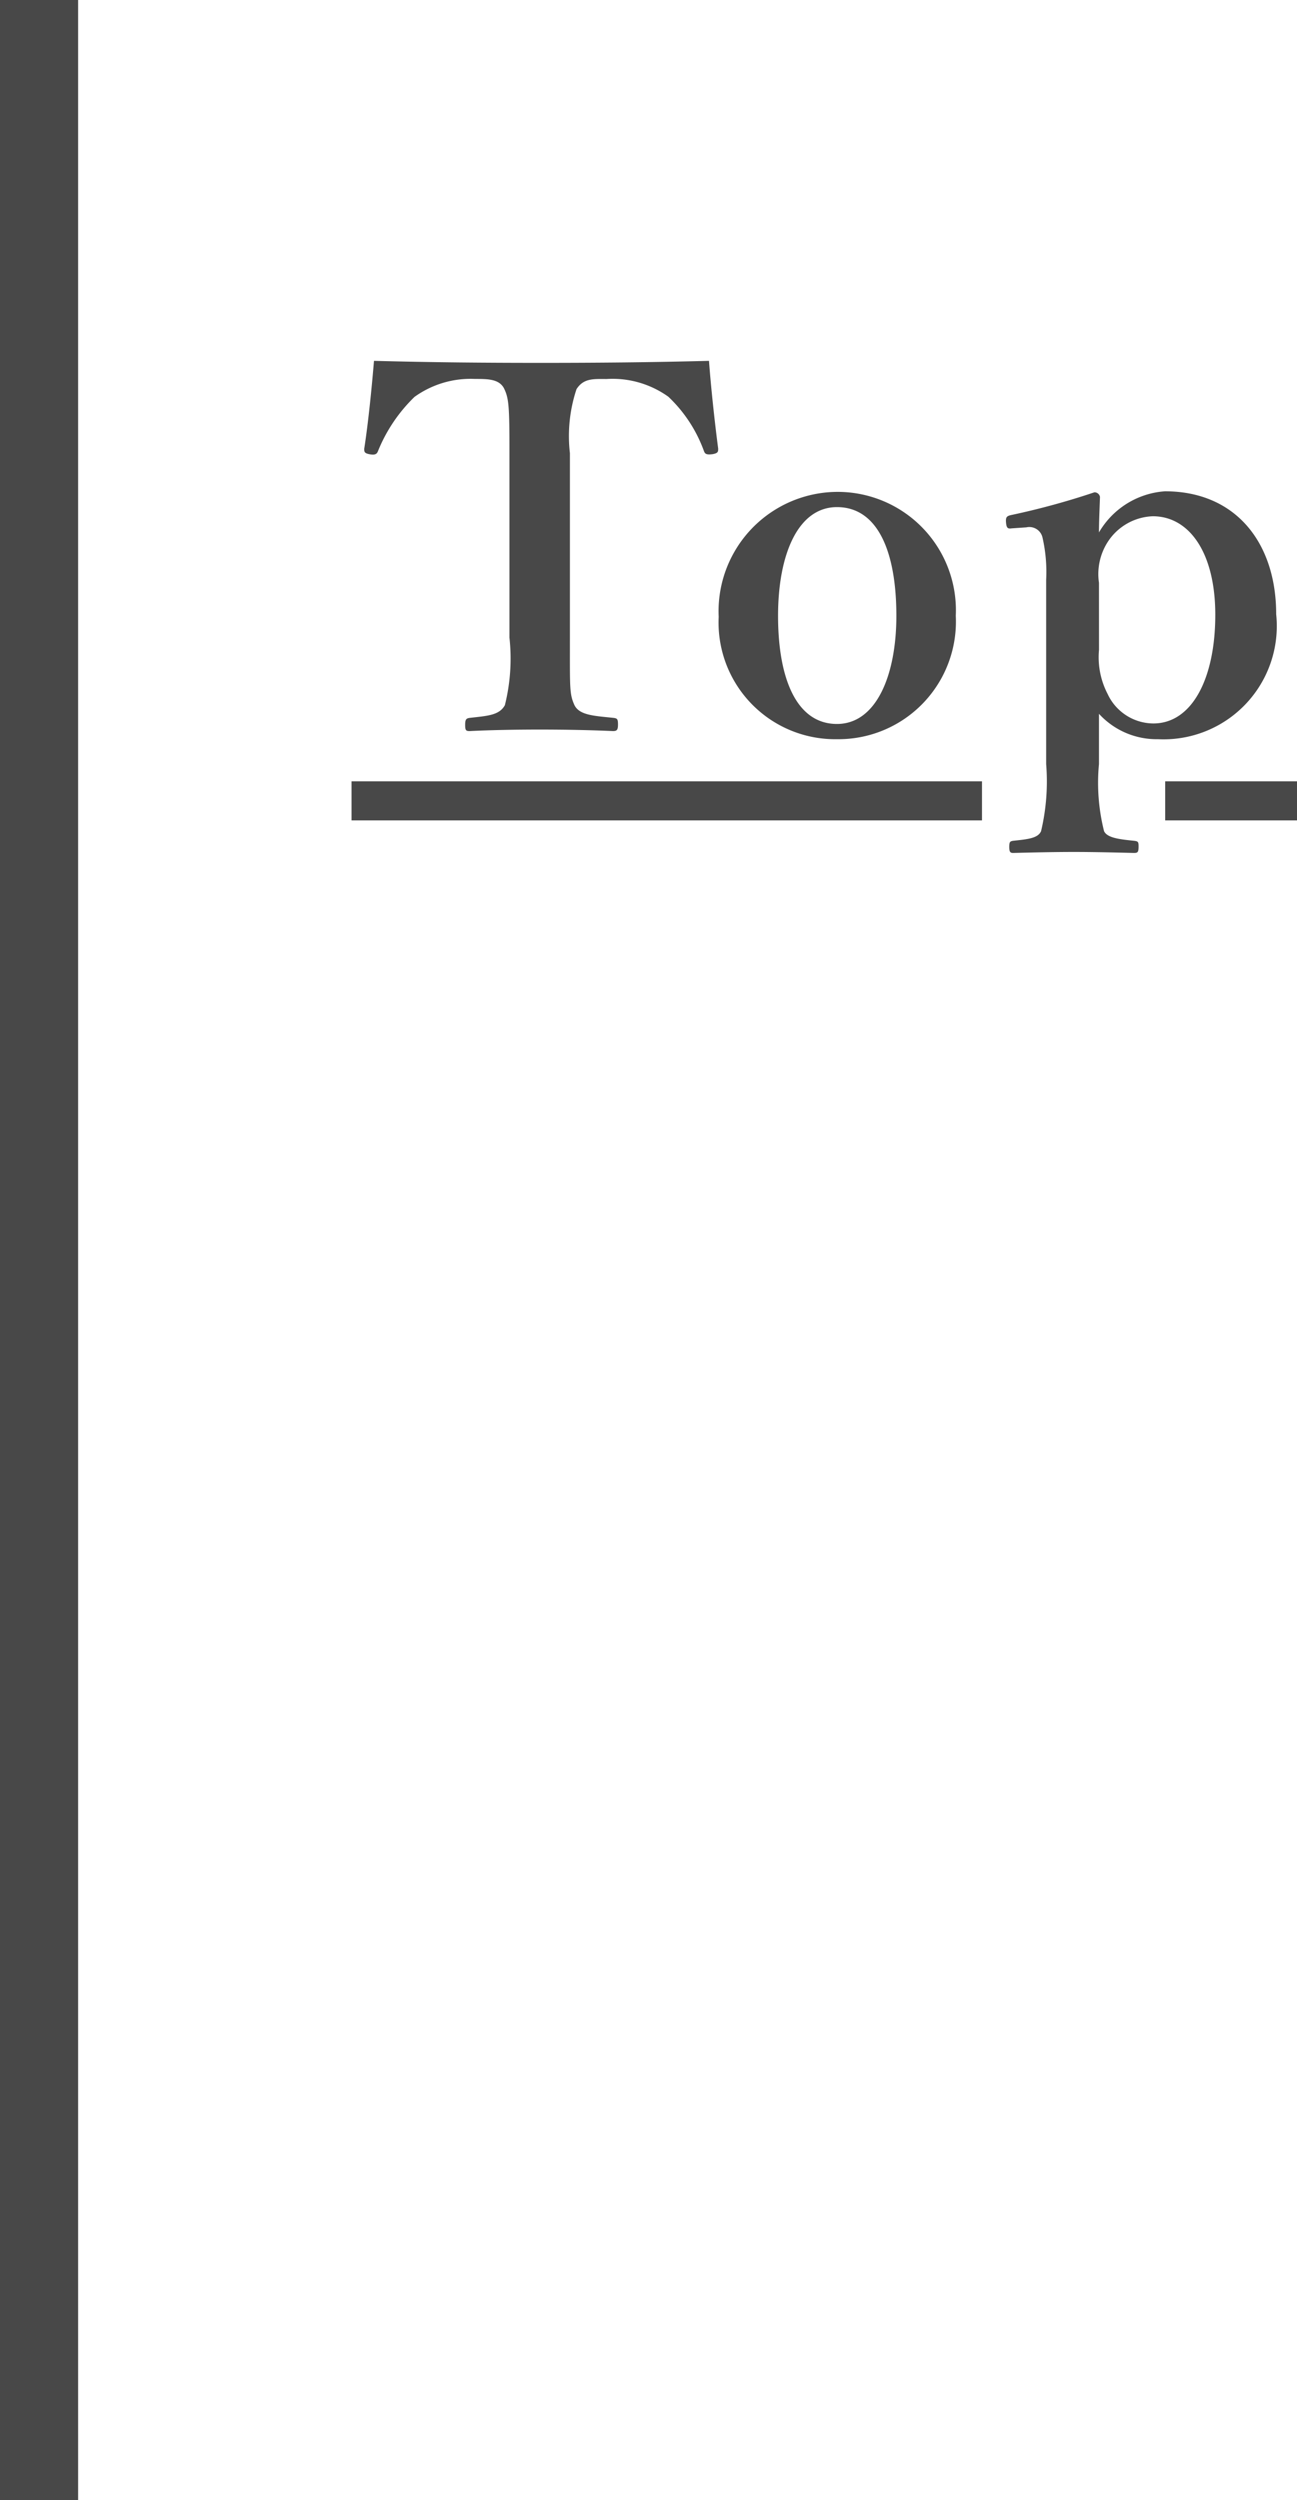
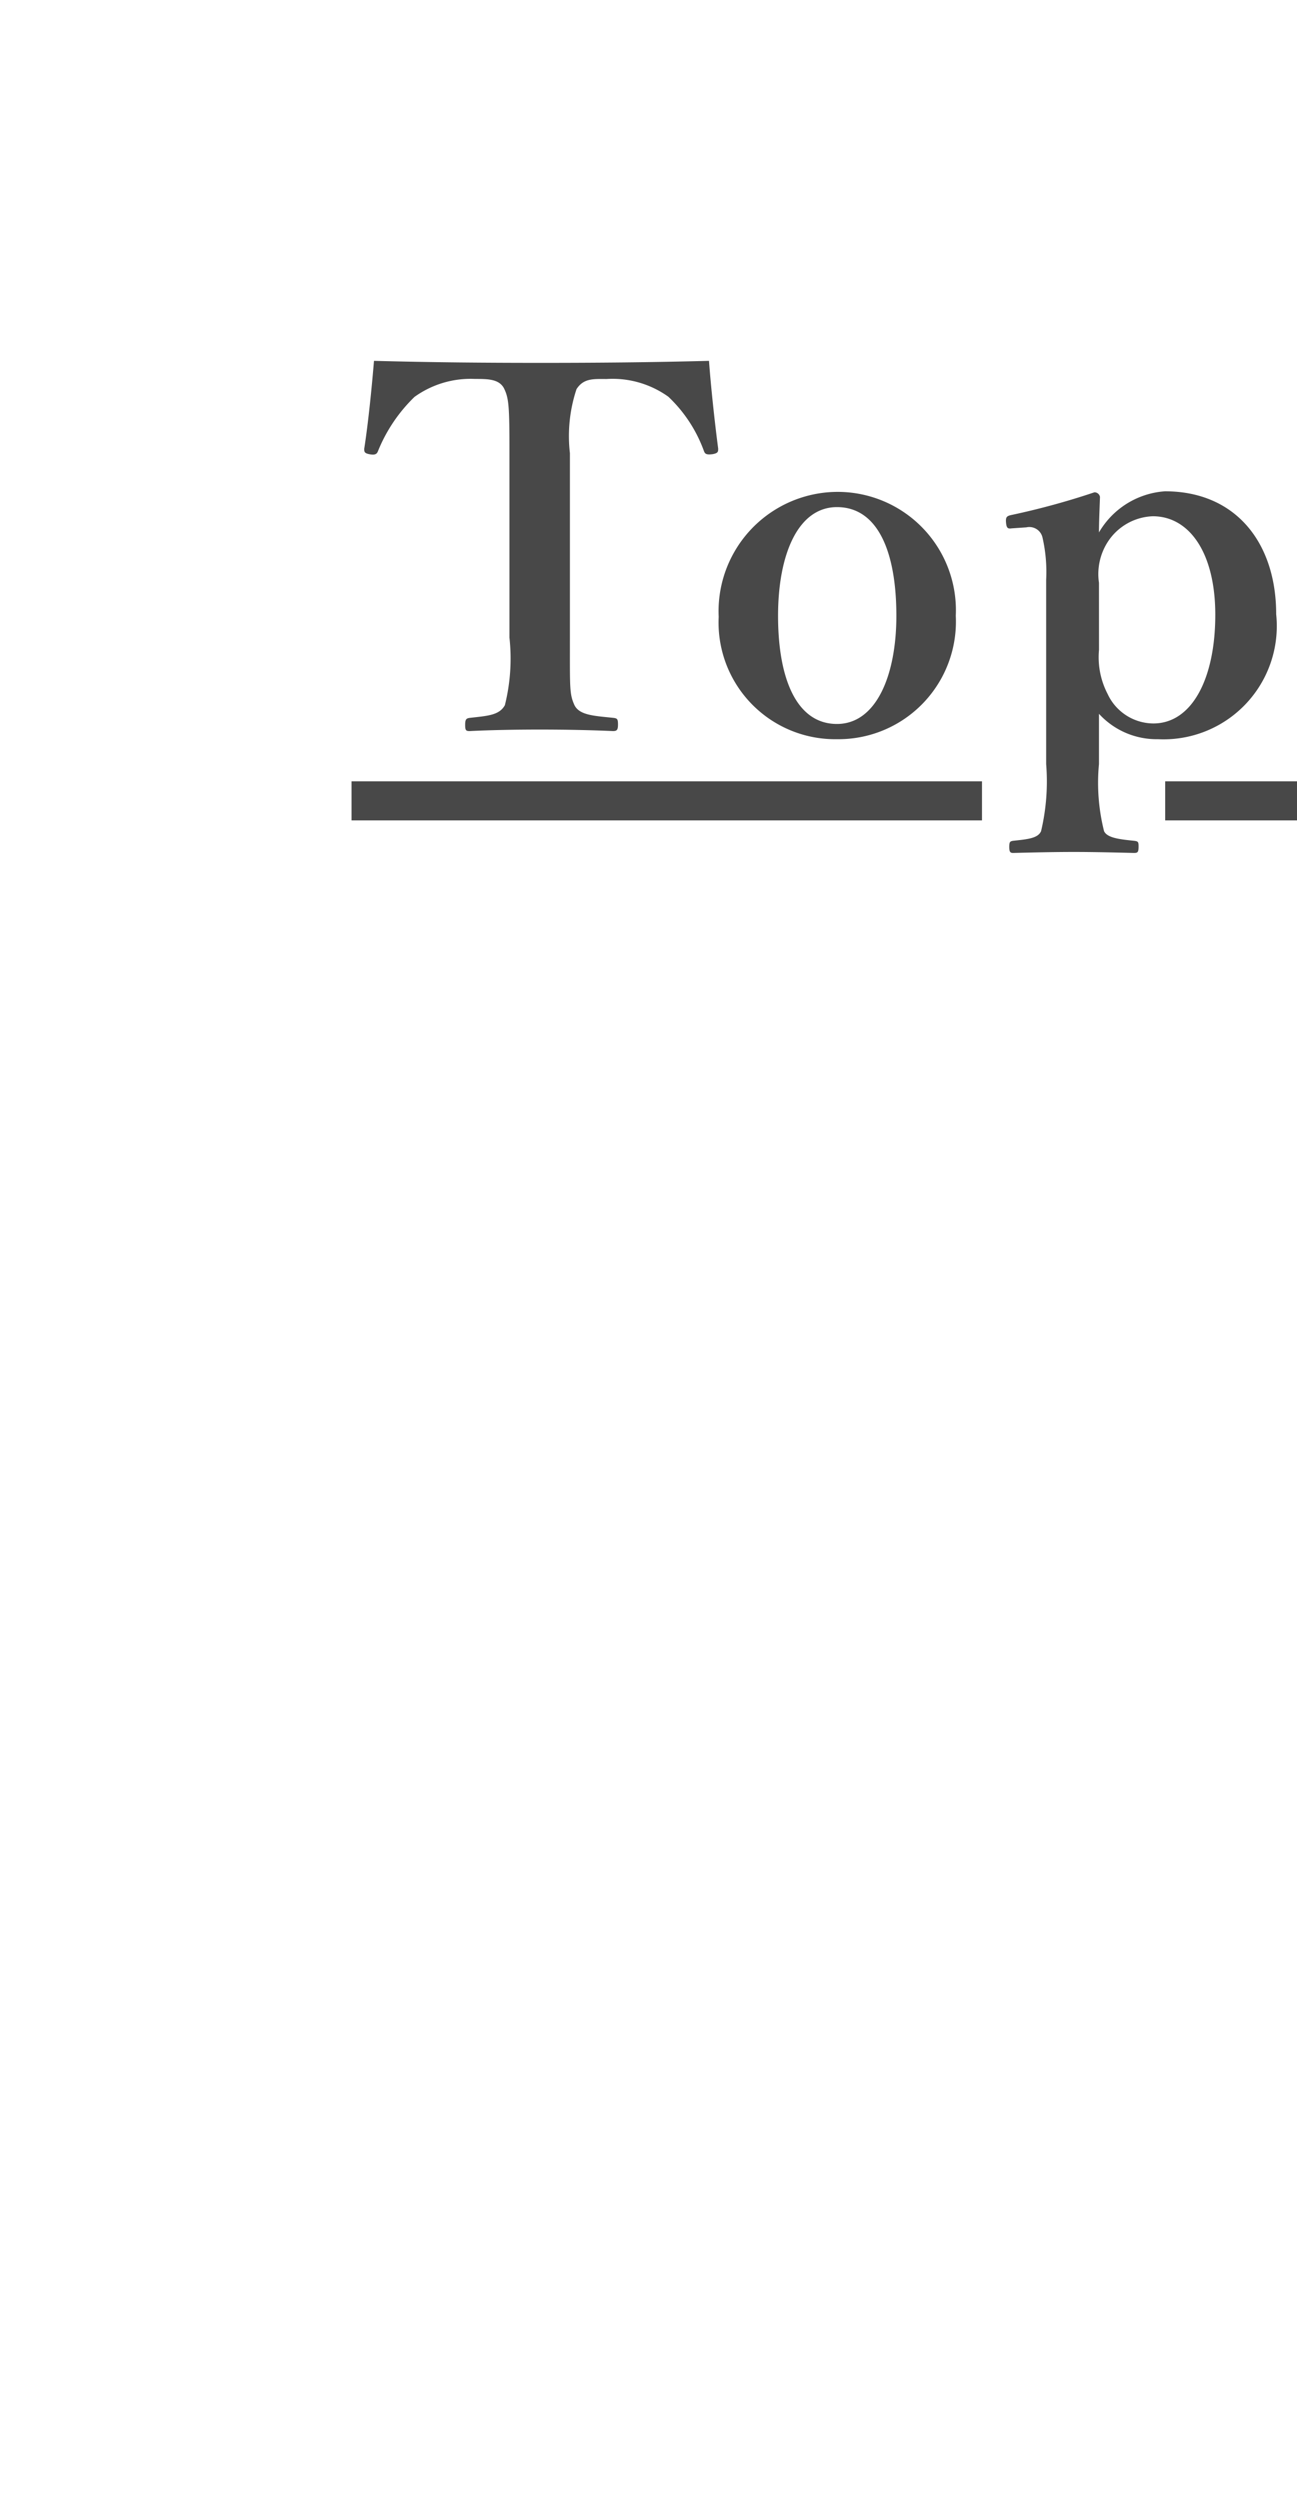
<svg xmlns="http://www.w3.org/2000/svg" width="33.206" height="64" viewBox="0 0 33.206 64">
  <g transform="translate(-639 -3983)">
-     <path d="M0,0V64" transform="translate(640 3983)" fill="none" stroke="#484848" stroke-width="2" />
    <path d="M4.043-2.678A4.927,4.927,0,0,1,3.926-.949c-.143.26-.442.273-.9.325-.091.013-.117.039-.117.182s.026.156.117.156c.507-.026,1.2-.039,1.794-.039s1.313.013,1.872.039c.1,0,.13-.026.13-.169S6.8-.611,6.708-.624c-.494-.052-.871-.065-1-.325-.13-.286-.117-.429-.117-1.729V-7.4a3.8,3.8,0,0,1,.169-1.638c.182-.286.442-.26.767-.26a2.45,2.45,0,0,1,1.586.455,3.6,3.6,0,0,1,.91,1.391c.026.065.052.1.221.078.143-.026.143-.065.143-.143C9.3-8.177,9.2-9.1,9.152-9.763c-1.5.039-2.925.052-4.3.052-1.417,0-2.795-.013-4.277-.052C.52-9.1.429-8.177.325-7.514c0,.078,0,.117.143.143s.182-.013.208-.078A4.037,4.037,0,0,1,1.612-8.84,2.457,2.457,0,0,1,3.159-9.3c.325,0,.611,0,.741.234.13.26.143.468.143,1.664Zm8.385-3.731A3.055,3.055,0,0,0,9.4-3.211,2.986,2.986,0,0,0,12.428-.078,3.009,3.009,0,0,0,15.47-3.237,3.029,3.029,0,0,0,12.428-6.409Zm0,.39c1.04,0,1.521,1.131,1.521,2.782,0,1.534-.52,2.769-1.521,2.769-1.027,0-1.508-1.144-1.508-2.769C10.92-4.8,11.427-6.019,12.428-6.019ZM19.136-.728a2,2,0,0,0,1.508.65,2.9,2.9,0,0,0,3.029-3.2c0-1.833-1.04-3.146-2.847-3.146a2.124,2.124,0,0,0-1.69,1.053c0-.26.013-.533.026-.91a.143.143,0,0,0-.143-.117,19.247,19.247,0,0,1-2.145.585c-.1.026-.13.052-.117.195s.052.156.143.143l.377-.026a.346.346,0,0,1,.416.273,3.939,3.939,0,0,1,.091,1.066V.559a5.536,5.536,0,0,1-.13,1.716c-.078.182-.338.208-.715.247-.078.013-.1.026-.1.156s.026.156.1.156c.494-.013,1.079-.026,1.56-.026.442,0,1.04.013,1.534.026.1,0,.117-.026.117-.169,0-.117-.013-.13-.117-.143-.39-.039-.689-.078-.767-.247a5.081,5.081,0,0,1-.13-1.716Zm0-3.354a1.525,1.525,0,0,1,.221-1.04,1.435,1.435,0,0,1,1.157-.663c.936,0,1.6.936,1.6,2.522,0,1.638-.6,2.782-1.586,2.782a1.3,1.3,0,0,1-1.17-.754,2.037,2.037,0,0,1-.221-1.131ZM0,1H16.141V2H0ZM20.831,1h3.375V2H20.831Z" transform="translate(648 4002)" fill="#484848" />
  </g>
</svg>